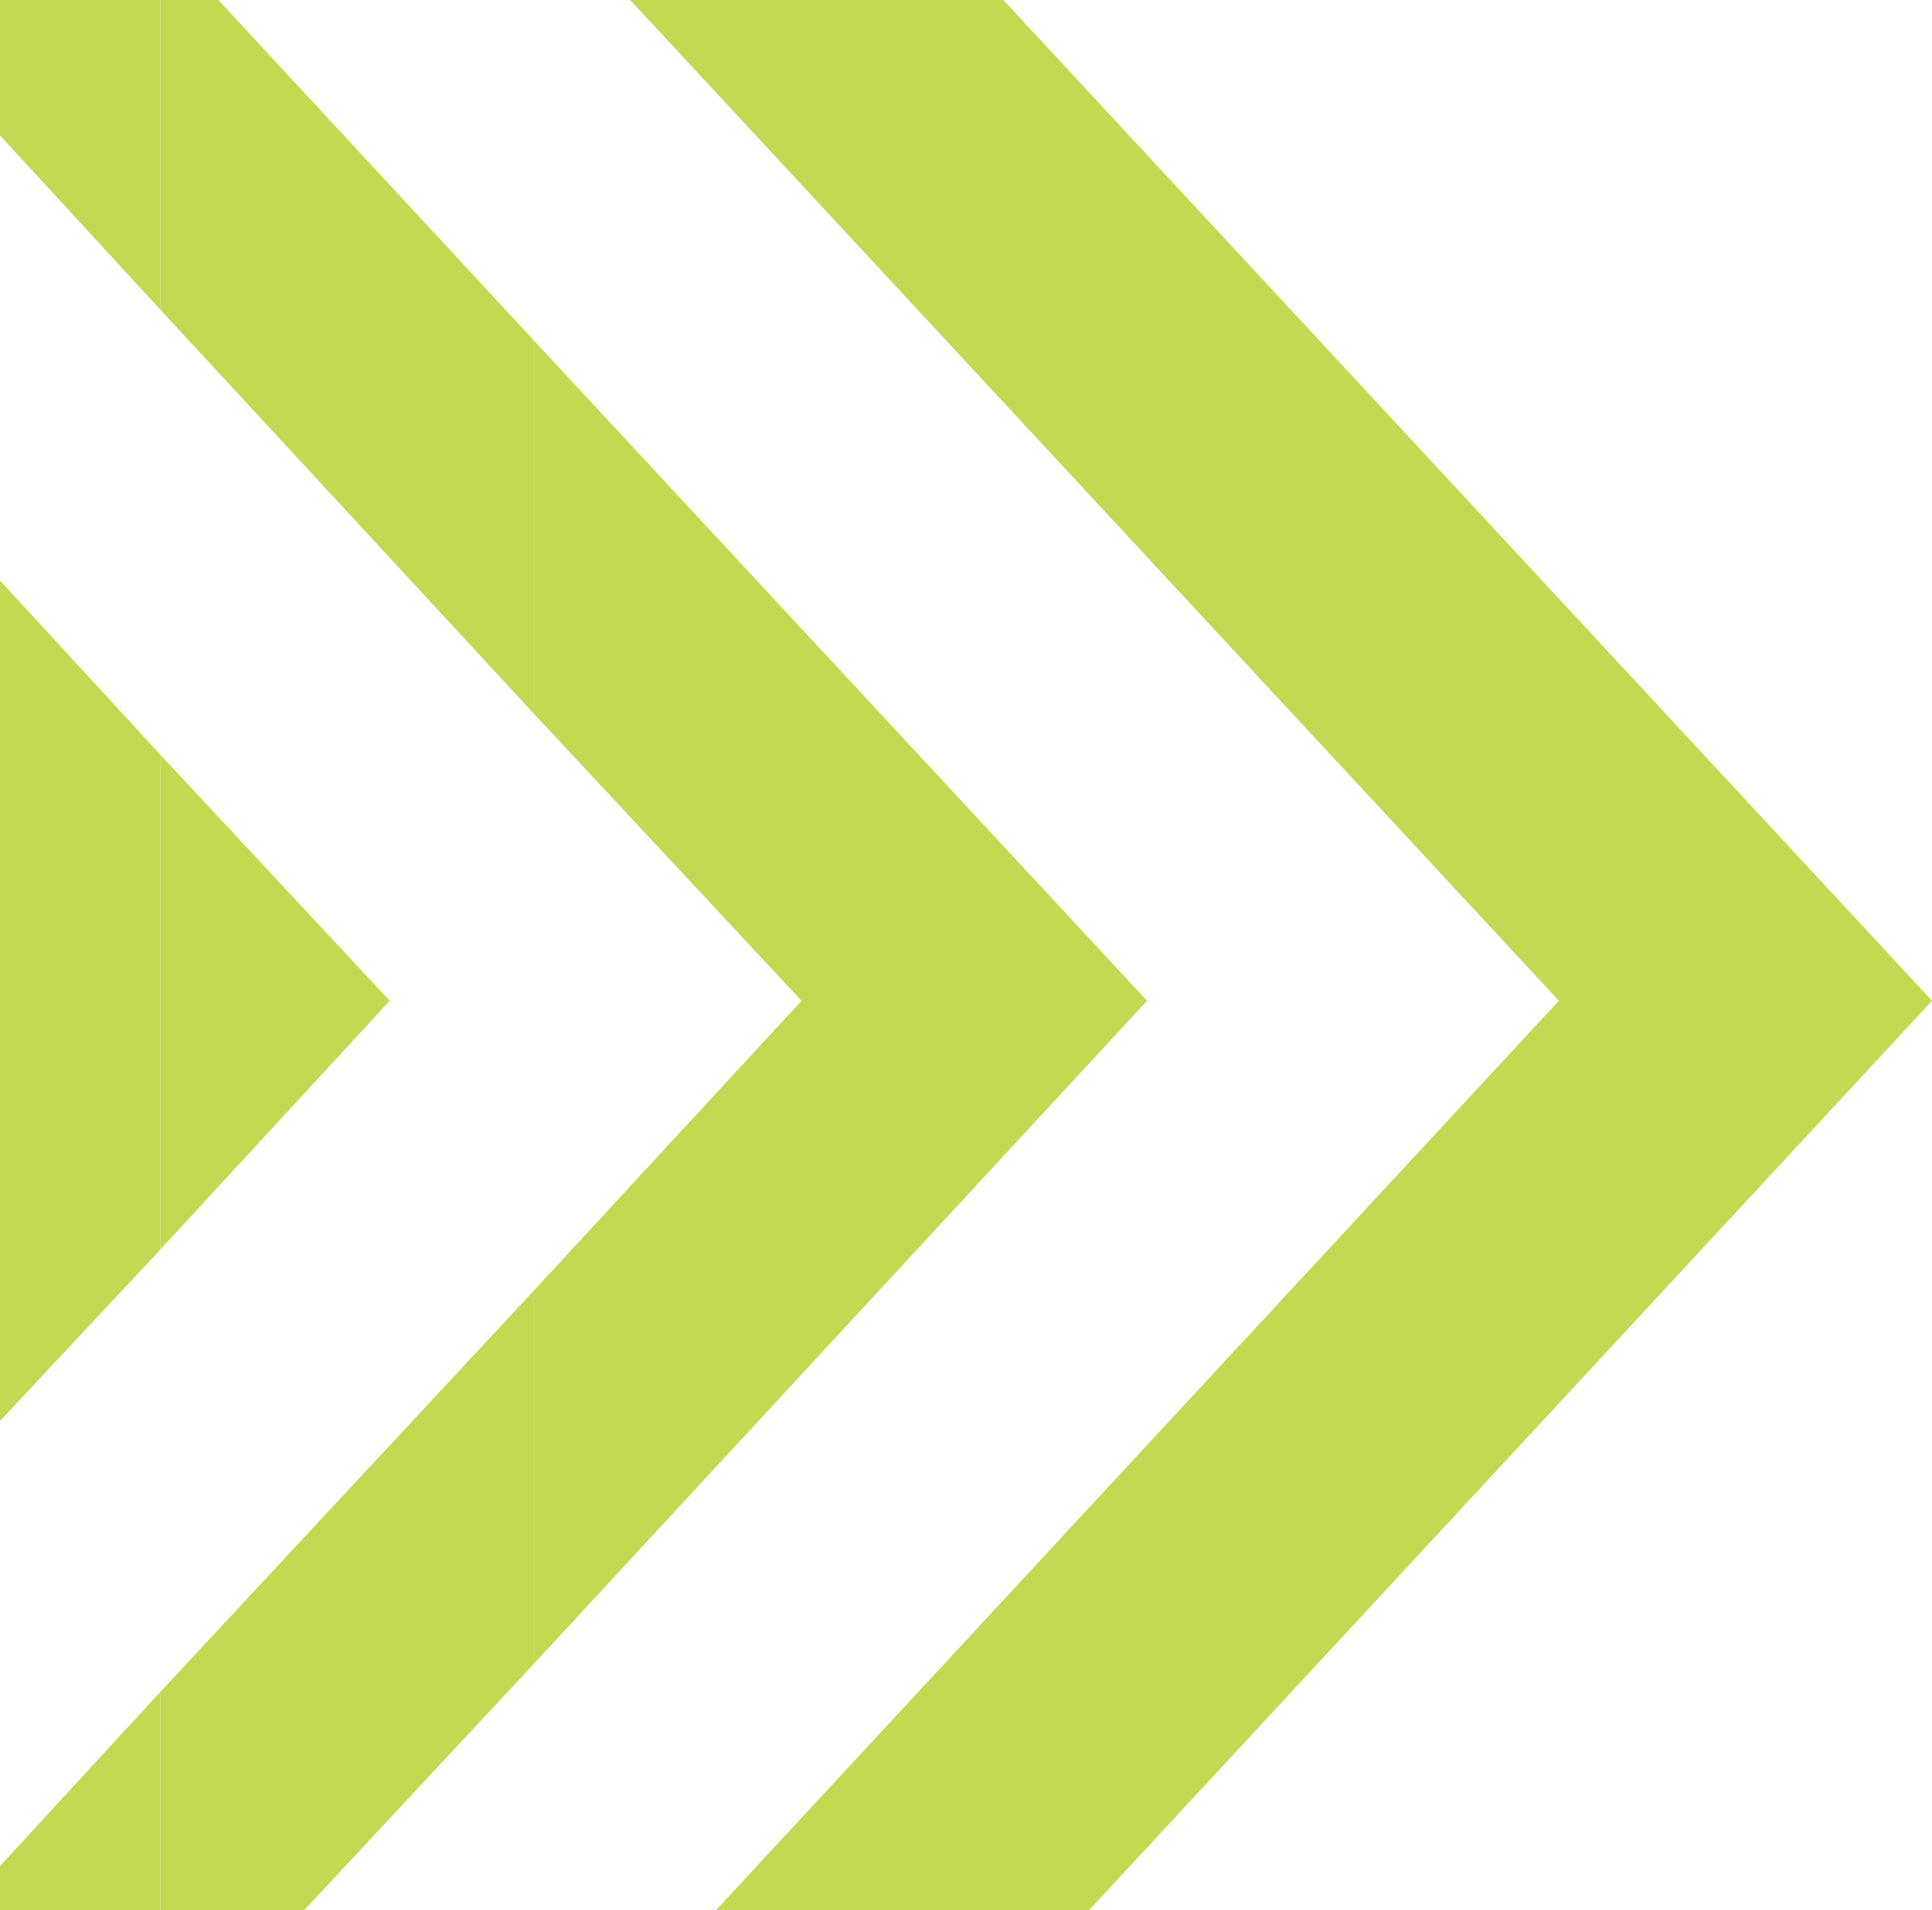
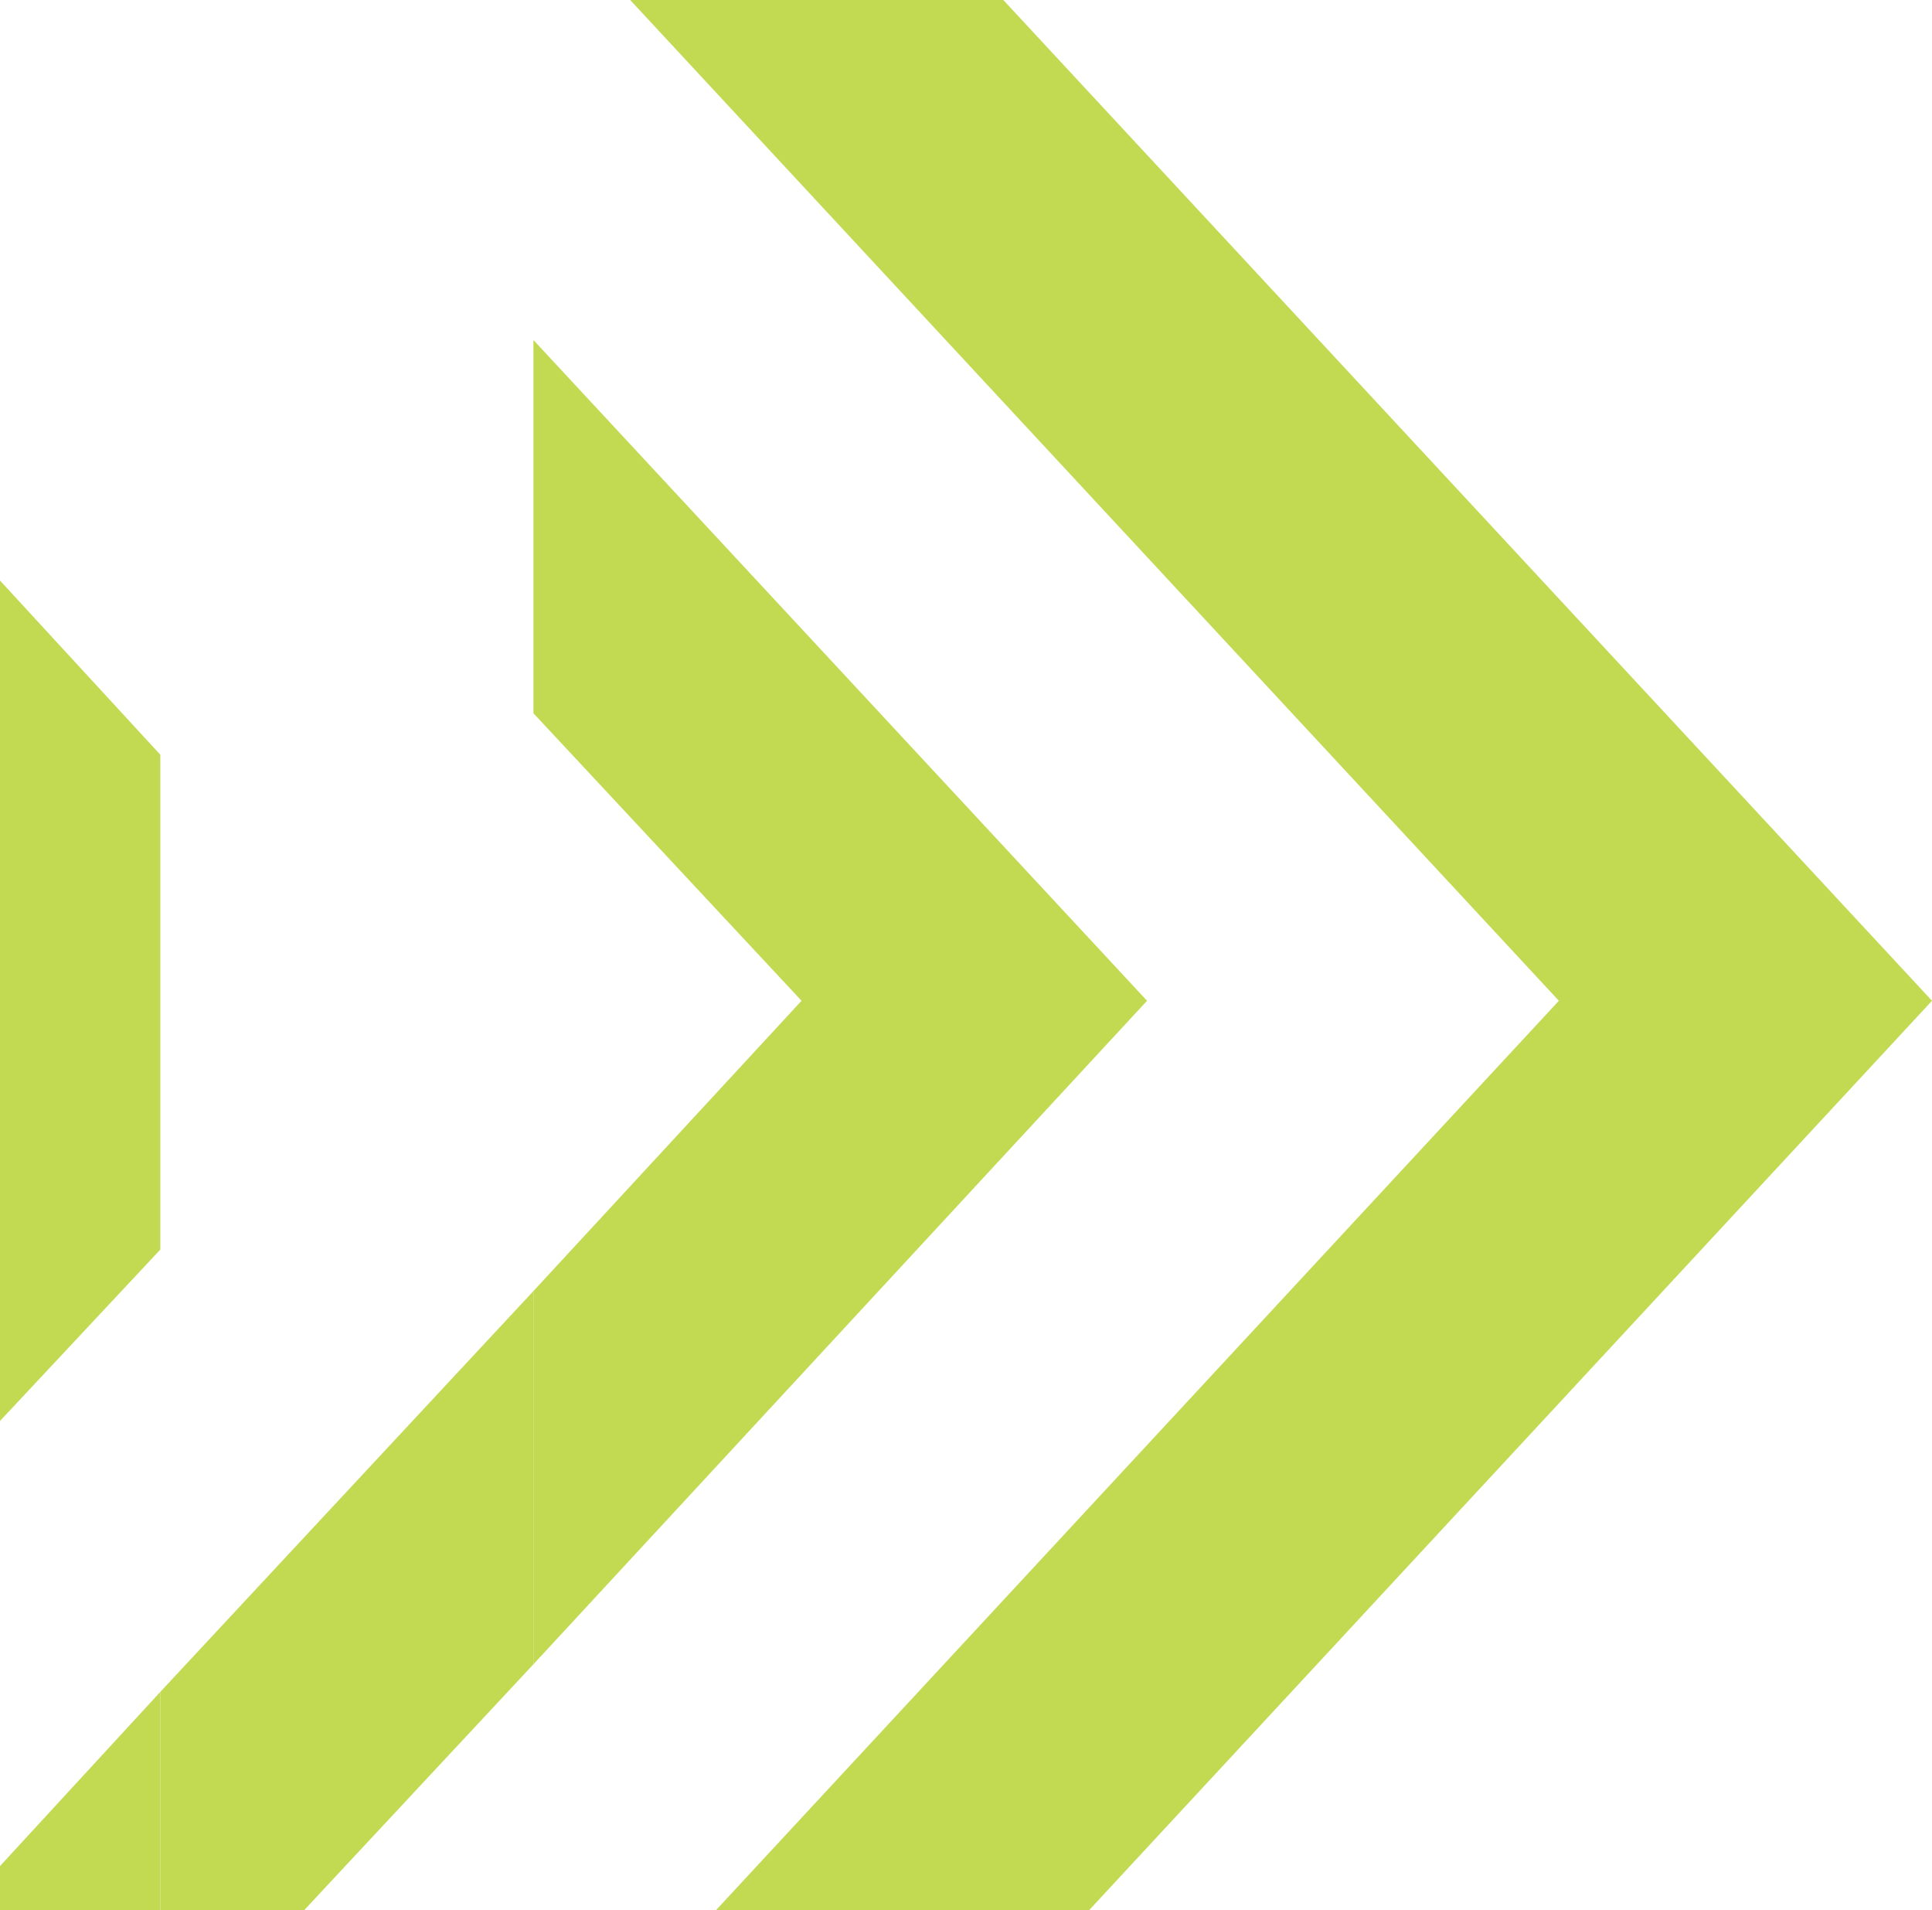
<svg xmlns="http://www.w3.org/2000/svg" version="1.1" id="Layer_1" x="0px" y="0px" viewBox="0 0 69.9 69.1" style="enable-background:new 0 0 69.9 69.1;" xml:space="preserve">
  <style type="text/css">
	.st0{fill:#C2D952;}
</style>
  <title>arrow</title>
-   <polygon class="st0" points="25.9,69.1 39.4,69.1 39.4,69.1 25.9,69.1 " />
  <polygon class="st0" points="36.3,0 22.8,0 56.4,36.2 25.9,69.1 39.4,69.1 69.9,36.2 " />
  <polygon class="st0" points="0,69.1 5.8,69.1 5.8,69.1 " />
  <polygon class="st0" points="5.8,61.2 0,67.5 0,69.1 5.8,69.1 " />
-   <polygon class="st0" points="5.8,0 0,0 0,4.9 5.8,11.2 " />
-   <polygon class="st0" points="5.8,69.1 11,69.1 11,69.1 " />
  <polygon class="st0" points="19.3,46.7 5.8,61.2 5.8,69.1 11,69.1 19.3,60.2 " />
-   <polygon class="st0" points="19.3,25.8 19.3,12.3 7.9,0 5.8,0 5.8,11.2 " />
  <polygon class="st0" points="19.3,46.7 19.3,60.2 41.5,36.2 19.3,12.3 19.3,25.8 29,36.2 " />
  <polygon class="st0" points="5.8,27.3 0,21 0,51.4 5.8,45.2 " />
-   <polygon class="st0" points="5.8,27.3 5.8,45.2 14.1,36.2 " />
</svg>